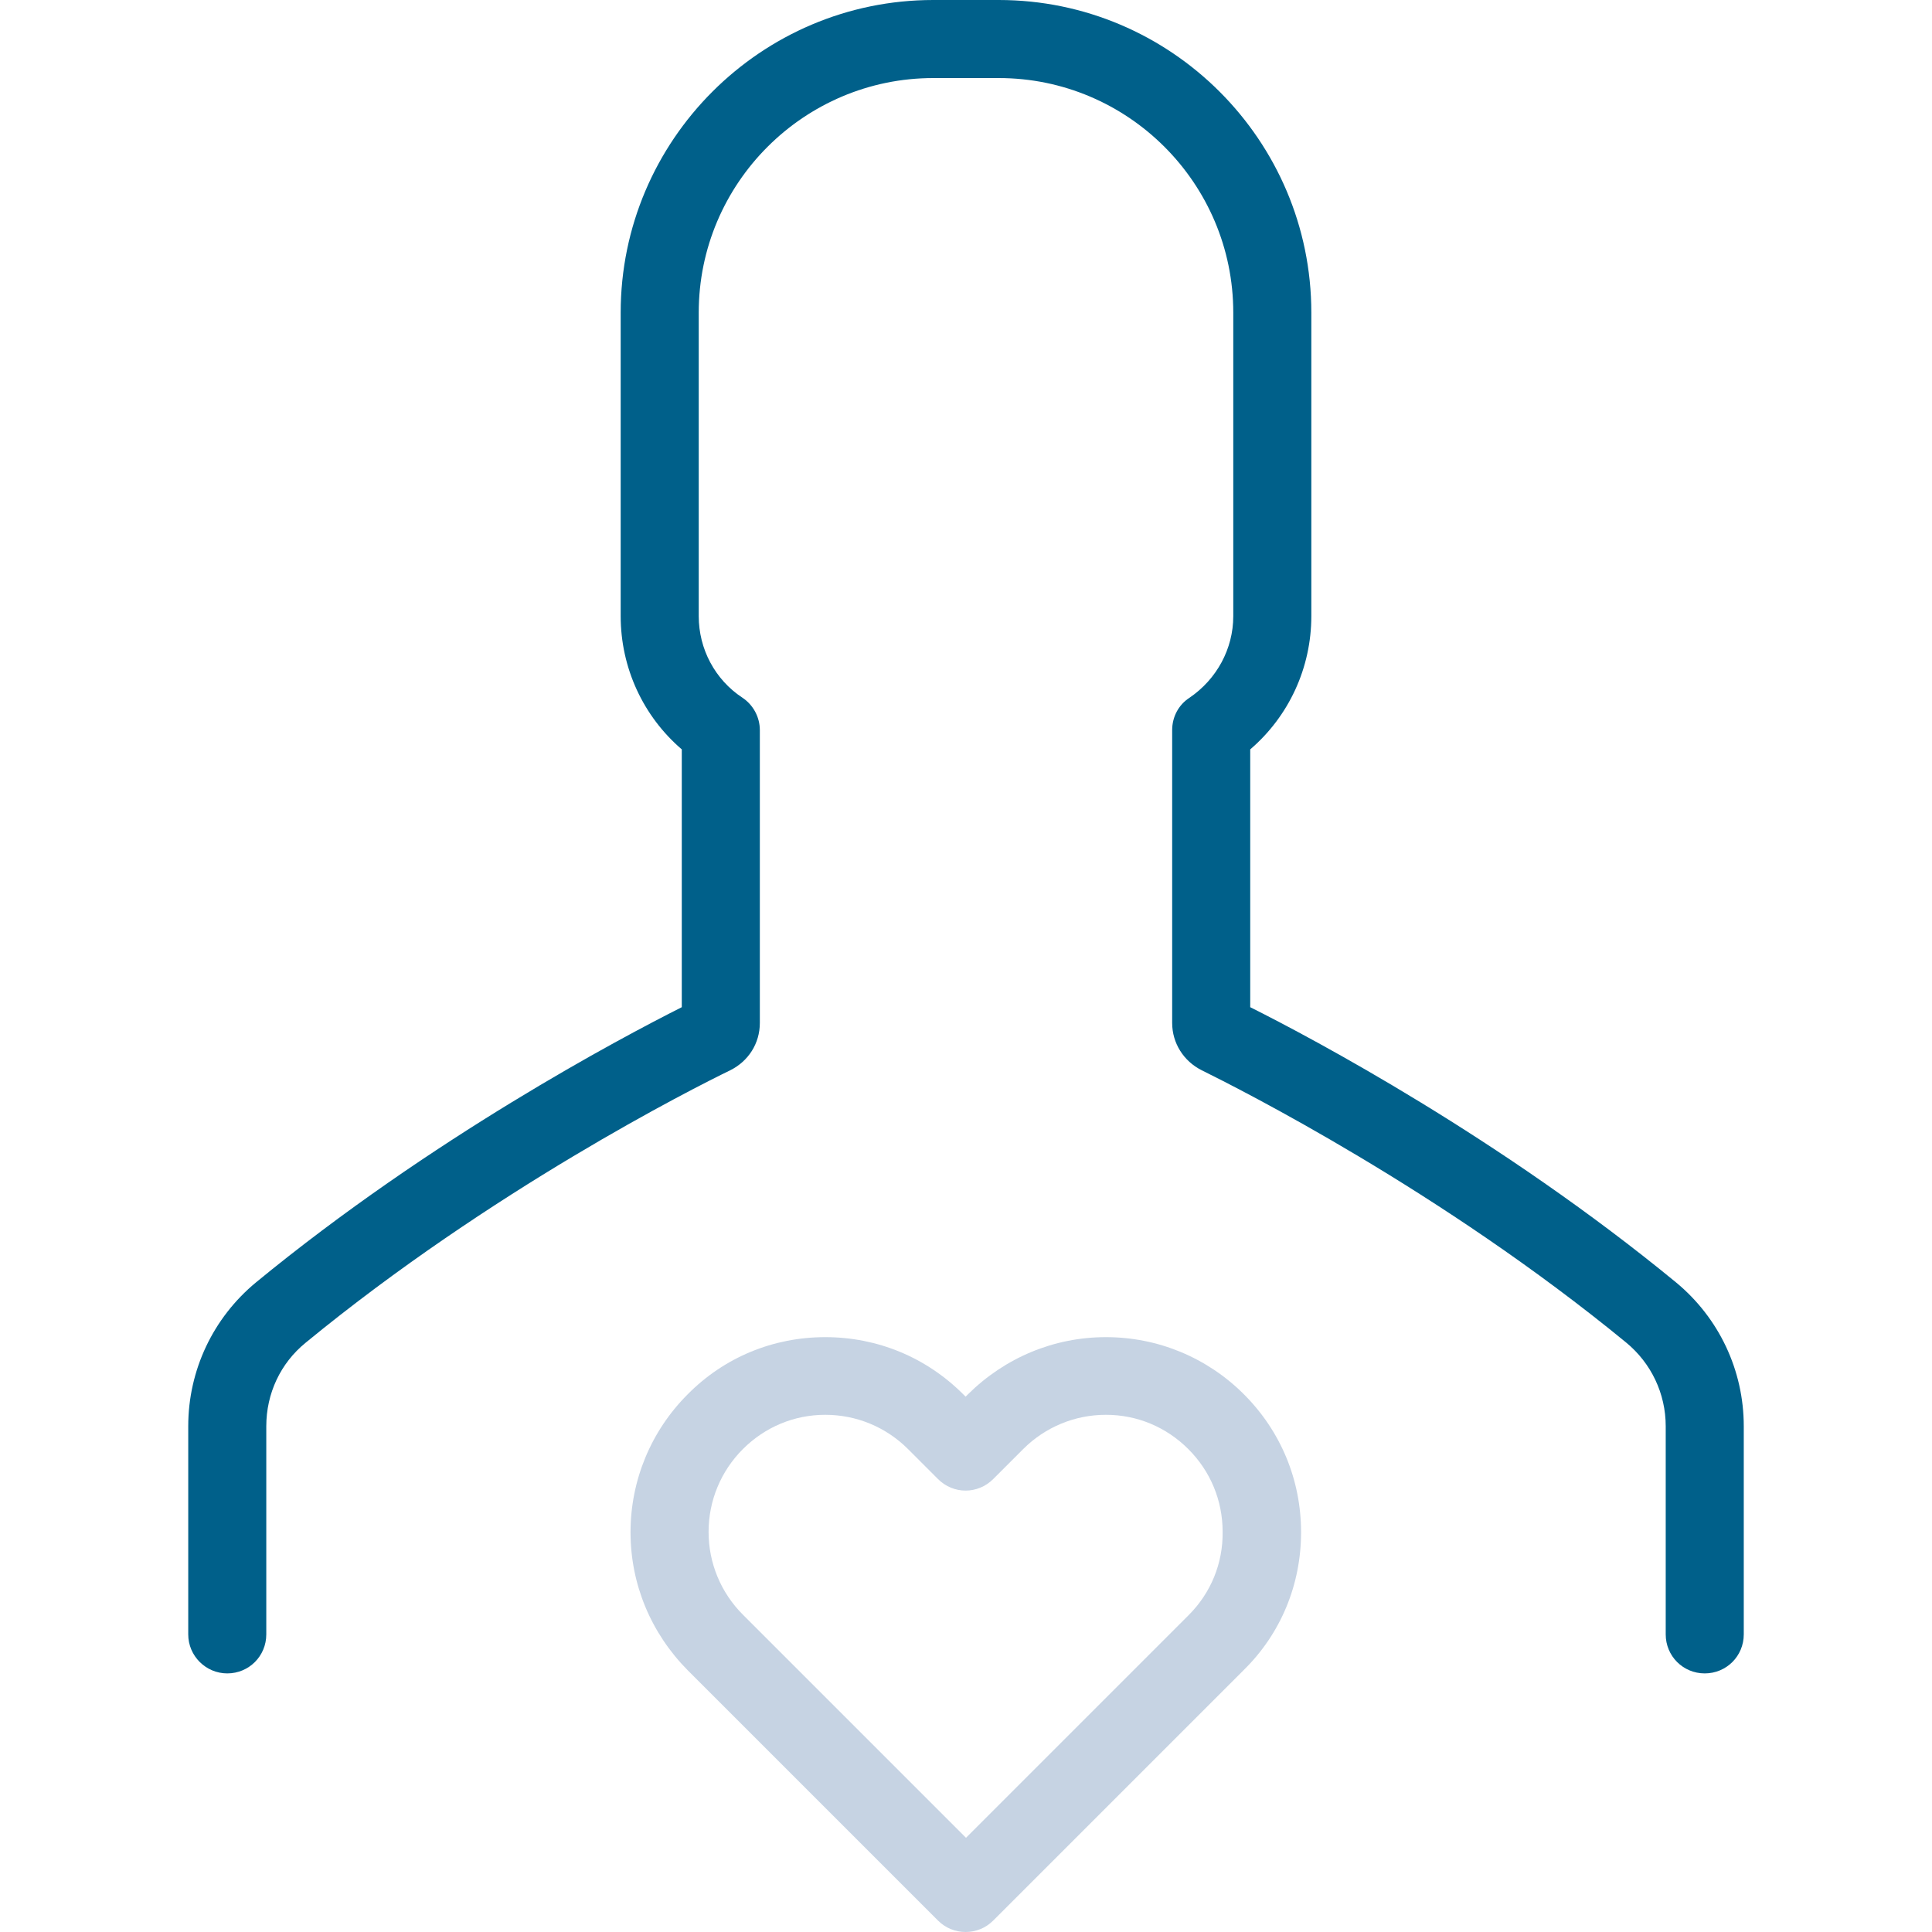
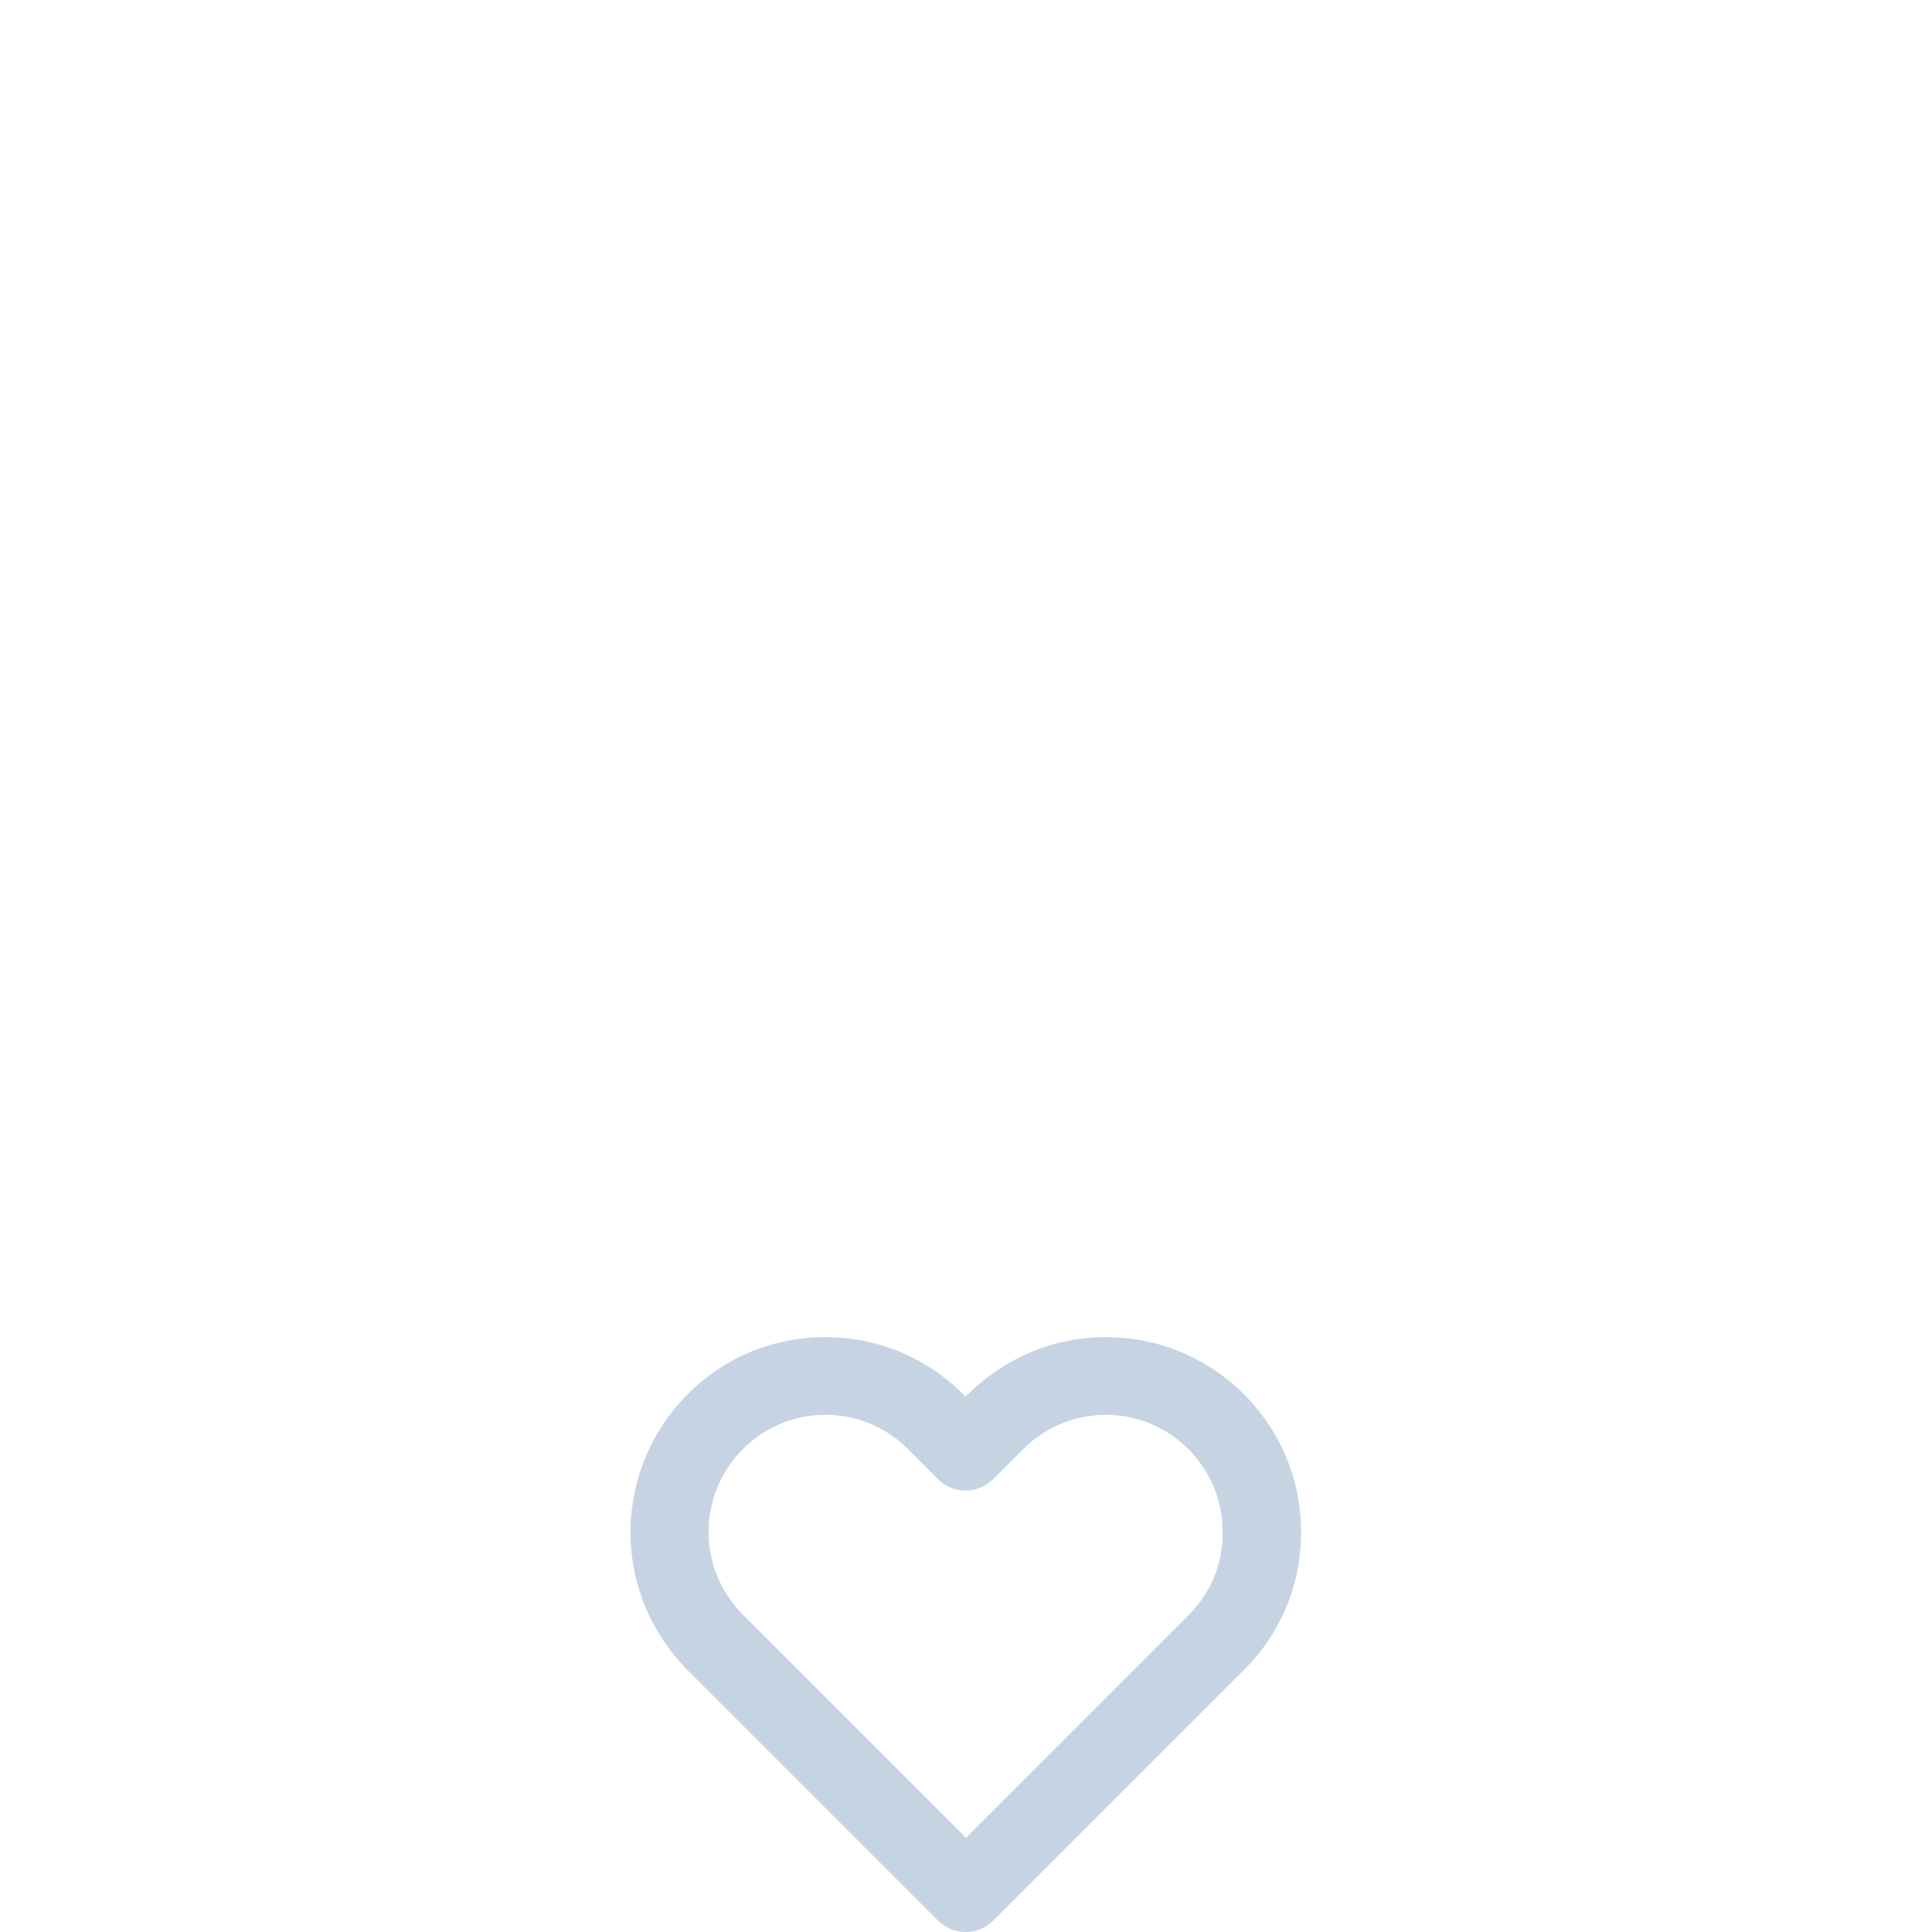
<svg xmlns="http://www.w3.org/2000/svg" width="50px" height="50px" version="1.1" id="Layer_1" x="0px" y="0px" viewBox="0 0 490.1 490.1" style="enable-background:new 0 0 490.1 490.1;" xml:space="preserve">
  <g>
    <g>
-       <path style="fill:#00608a;" d="M57.65,424.5c5.5,0,9.9-4.4,9.9-9.9v-52.8c0-8.3,3.6-16,10-21.2c47-38.6,98-64.4,107.7-69.1    c4.6-2.3,7.5-6.8,7.5-12v-74.3c0-3.3-1.7-6.4-4.4-8.2c-7-4.6-11.1-12.4-11.1-20.7v-77c0-32.8,26.7-59.5,59.5-59.5h16.6    c32.8,0,59.5,26.7,59.5,59.5v77c0,8.3-4.2,16-11.1,20.7c-2.8,1.8-4.4,4.9-4.4,8.2v74.3c0,5.1,2.9,9.7,7.5,12    c9.7,4.8,60.7,30.5,107.7,69.1c6.3,5.2,10,12.9,10,21.2v52.8c0,5.5,4.4,9.9,9.9,9.9s9.9-4.4,9.9-9.9v-52.8    c0-14.2-6.3-27.5-17.2-36.5c-44.4-36.5-92.2-61.9-108-69.8v-65.4c9.8-8.4,15.5-20.7,15.5-33.8v-77c0-43.7-35.6-79.3-79.3-79.3    h-16.6c-43.7,0-79.3,35.6-79.3,79.3v77c0,13.1,5.7,25.4,15.5,33.8v65.4c-15.7,7.9-63.6,33.3-108,69.8c-10.9,9-17.2,22.3-17.2,36.5    v52.8C47.75,420.1,52.25,424.5,57.65,424.5z" />
      <path style="fill:#c6d3e3;" d="M330.05,388.7c0-13.2-5.1-25.6-14.5-35c-9.3-9.3-21.8-14.5-35-14.5s-25.6,5.2-35,14.5l-0.6,0.6    l-0.6-0.6c-9.4-9.4-21.8-14.5-35-14.5s-25.6,5.1-34.9,14.5c-9.3,9.3-14.5,21.8-14.5,35s5.2,25.6,14.5,35l63.4,63.4l0.1,0.1    c1.9,1.9,4.4,2.9,7,2.9l0,0c2.6,0,5.1-1,7-2.9l63.5-63.5C324.95,414.4,330.05,401.9,330.05,388.7z M301.55,409.7l-56.5,56.5    l-56.6-56.6c-5.6-5.6-8.7-13.1-8.7-21s3.1-15.4,8.7-21c5.6-5.6,13-8.7,20.9-8.7s15.4,3.1,21,8.7l7.6,7.6c3.9,3.9,10.1,3.9,14,0    l7.6-7.6c5.6-5.6,13.1-8.7,21-8.7s15.3,3.1,20.9,8.7s8.7,13,8.7,21C310.25,396.6,307.15,404.1,301.55,409.7z" />
    </g>
  </g>
  <g>
</g>
  <g>
</g>
  <g>
</g>
  <g>
</g>
  <g>
</g>
  <g>
</g>
  <g>
</g>
  <g>
</g>
  <g>
</g>
  <g>
</g>
  <g>
</g>
  <g>
</g>
  <g>
</g>
  <g>
</g>
  <g>
</g>
</svg>